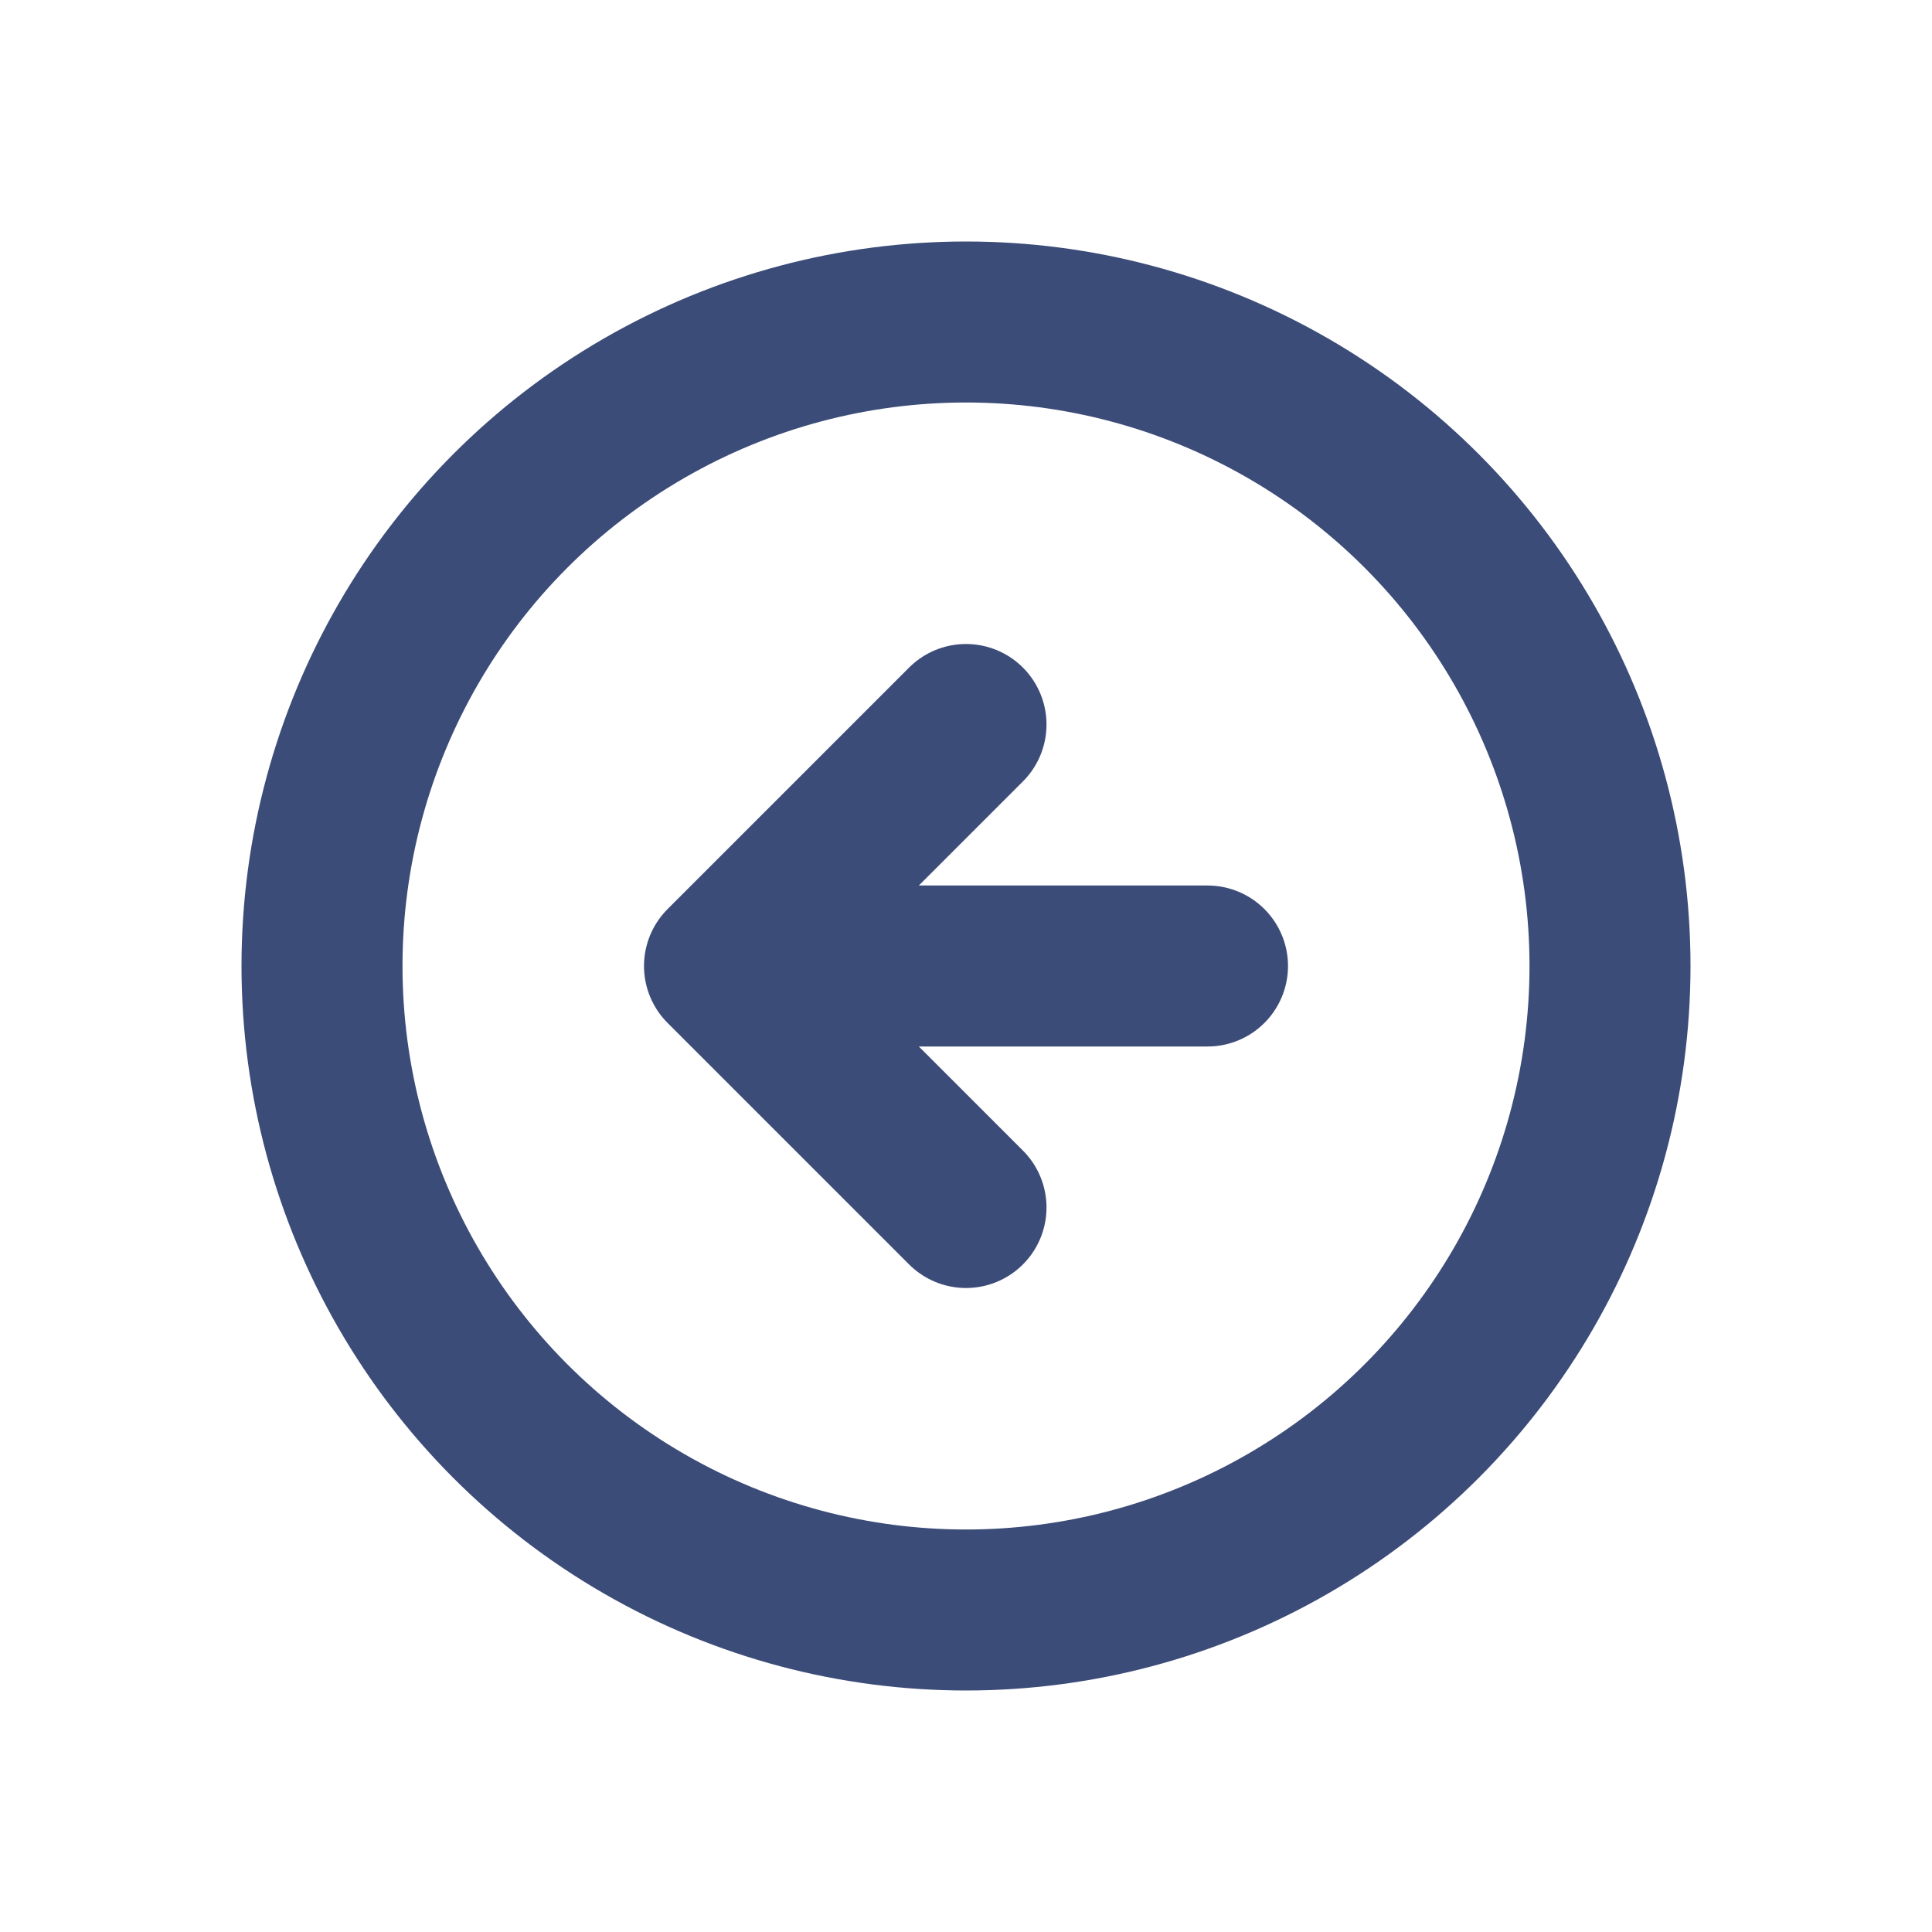
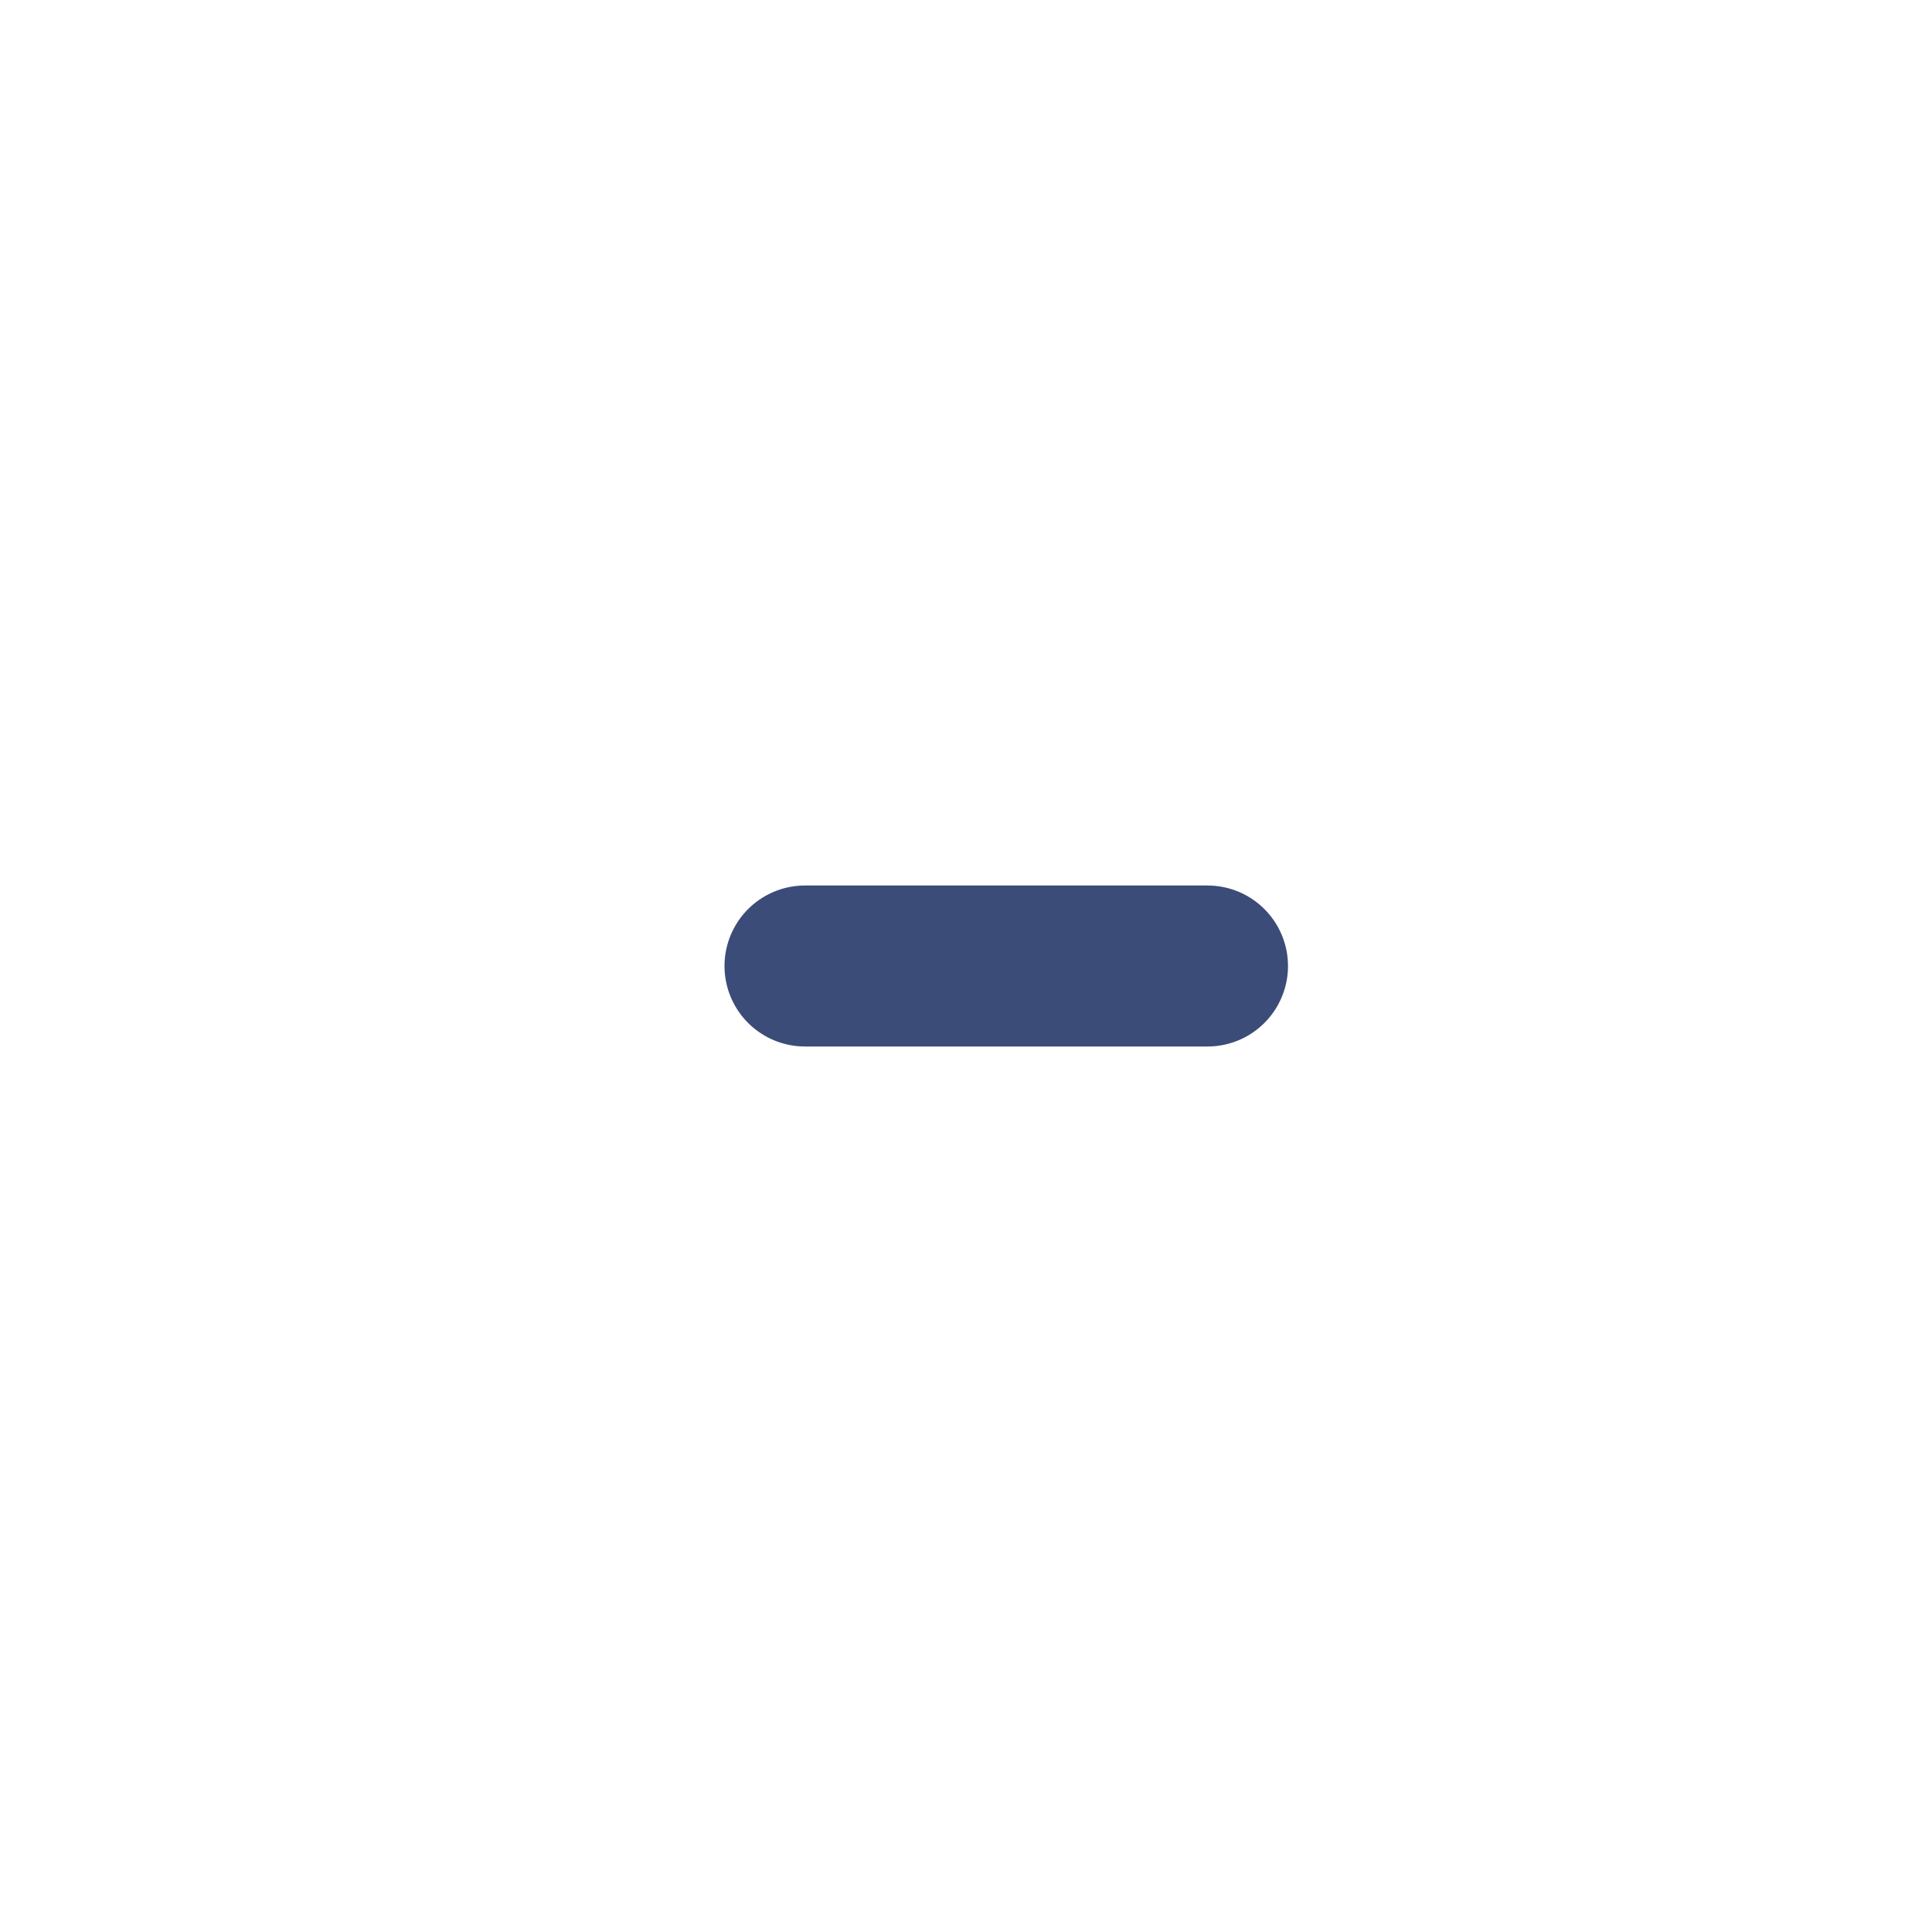
<svg xmlns="http://www.w3.org/2000/svg" width="24" height="24" fill="none">
-   <circle cx="12" cy="12" r="8" stroke="#3C4C78" stroke-width="2" stroke-linecap="round" stroke-linejoin="round" />
-   <path d="M12 9l-3 3 3 3M15 12h-5" stroke="#3C4C78" stroke-width="2" stroke-linecap="round" stroke-linejoin="round" />
+   <path d="M12 9M15 12h-5" stroke="#3C4C78" stroke-width="2" stroke-linecap="round" stroke-linejoin="round" />
</svg>